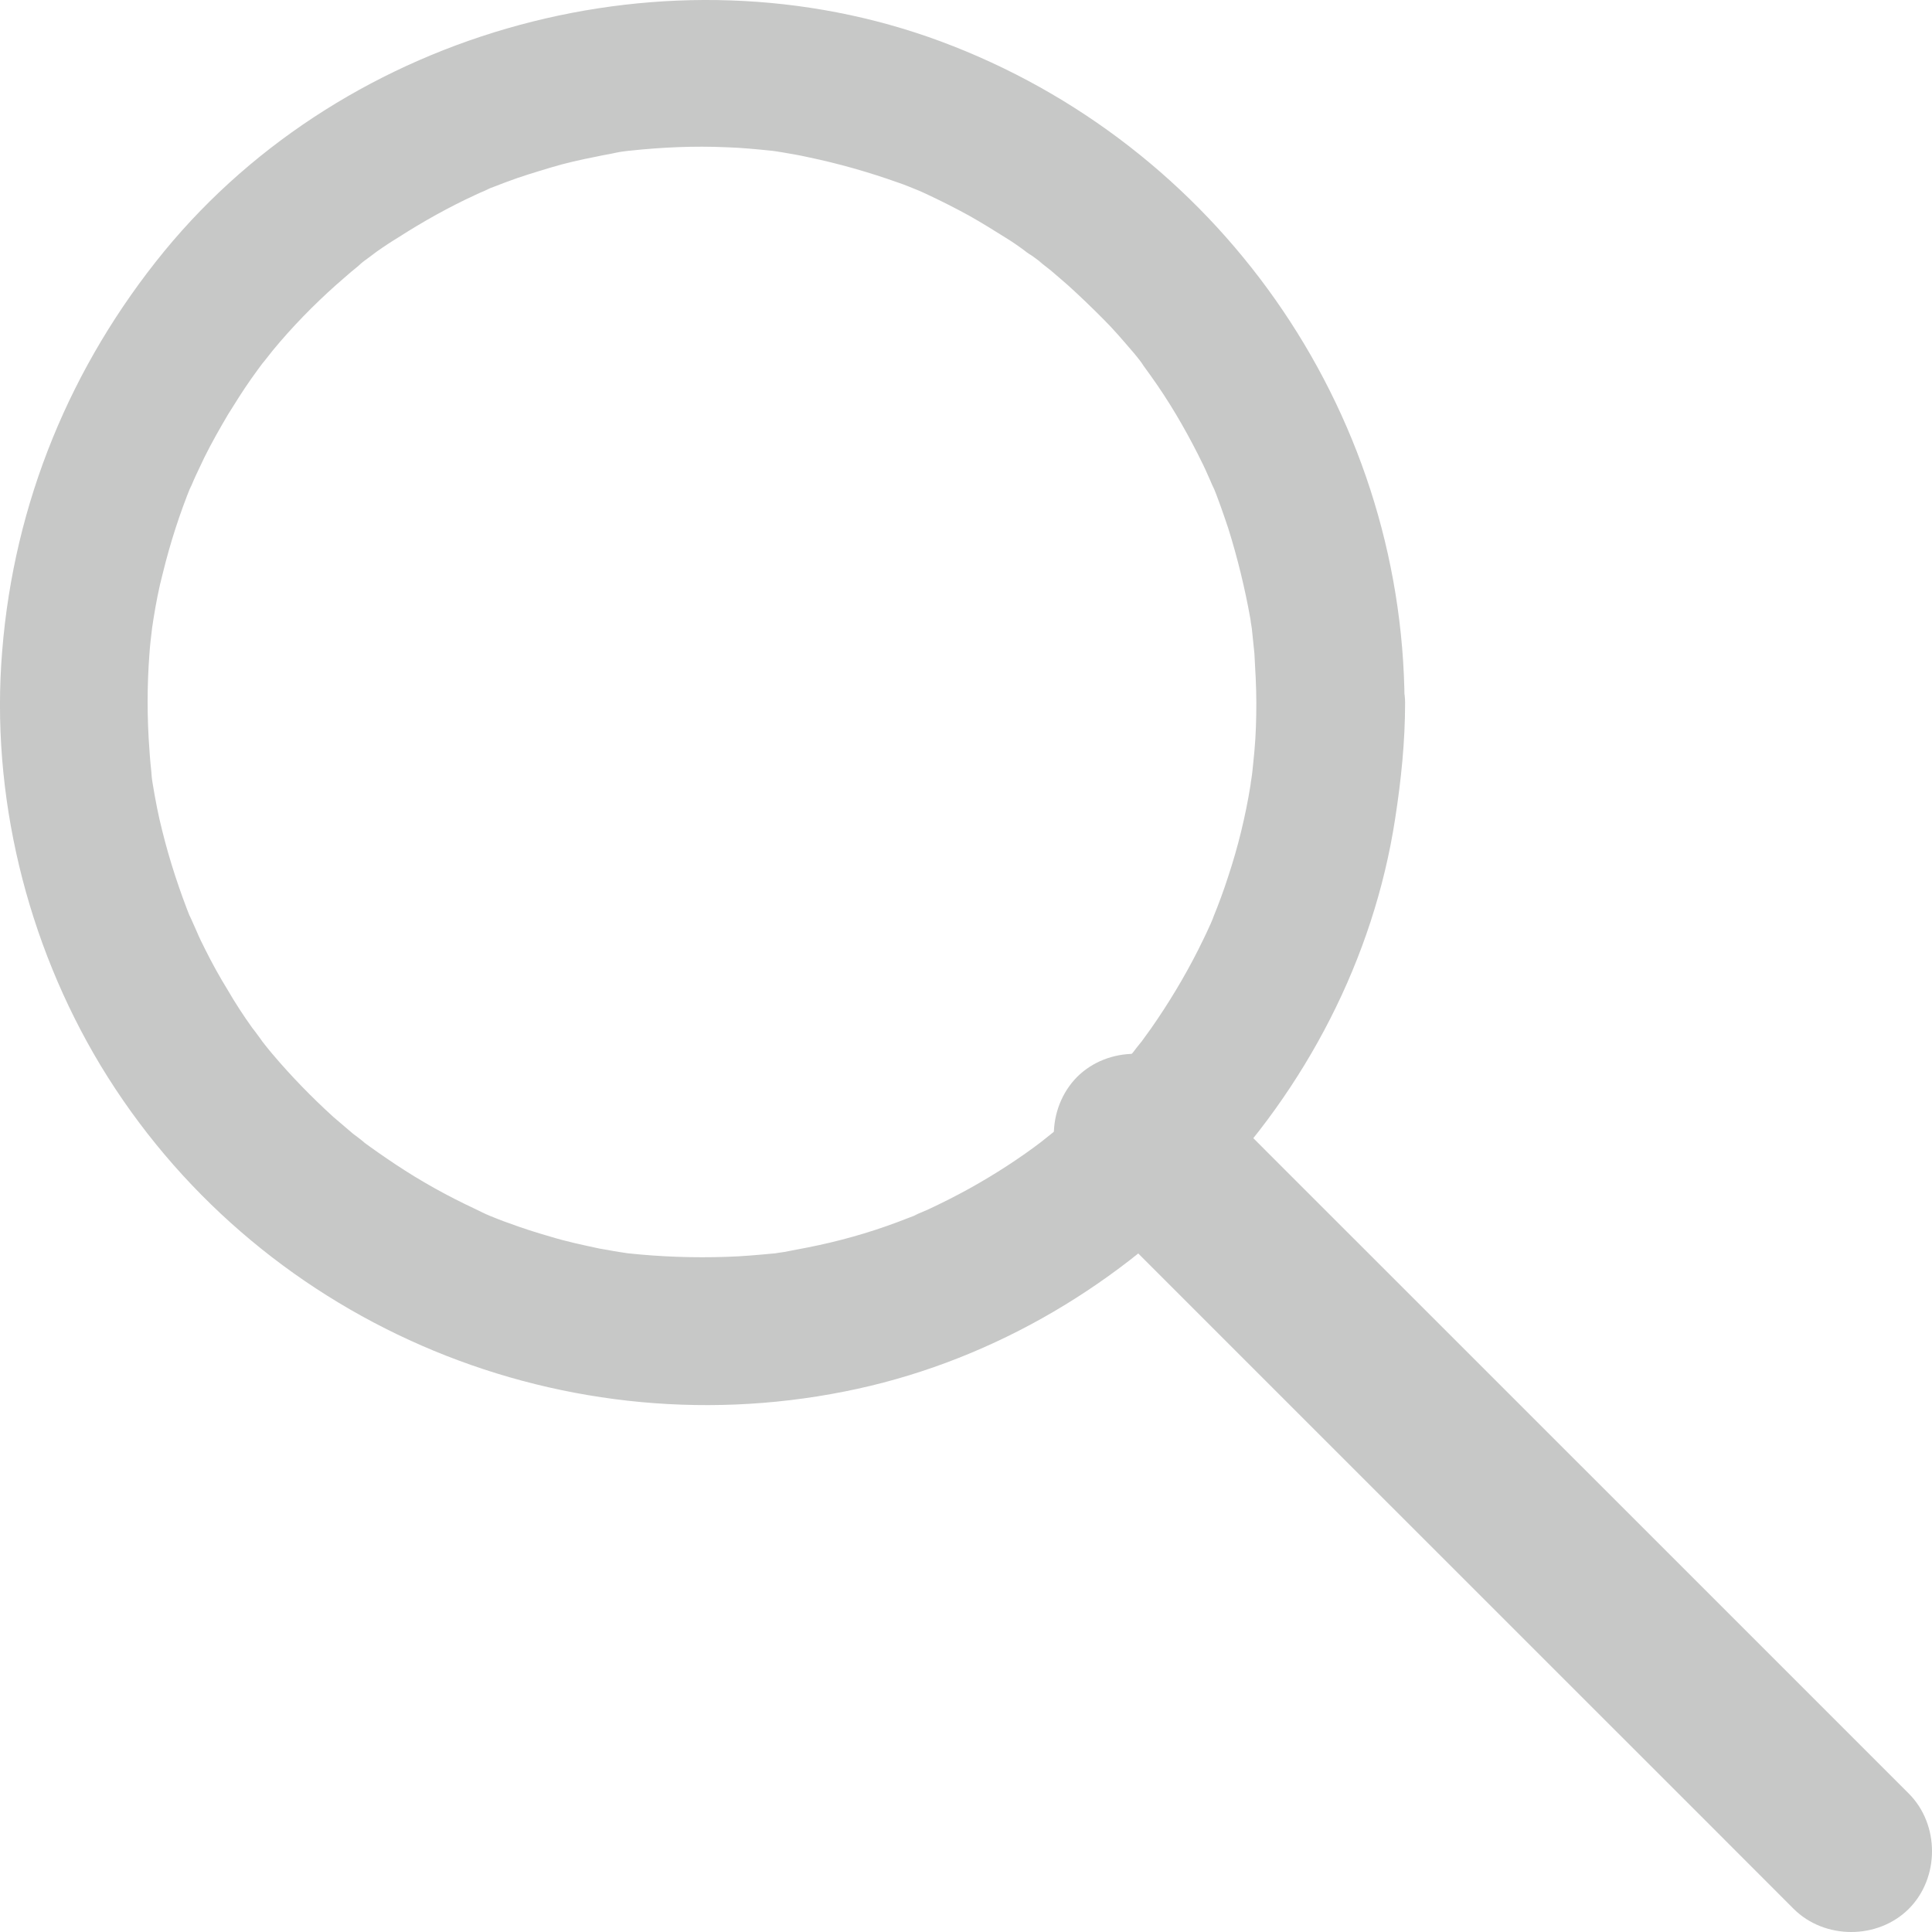
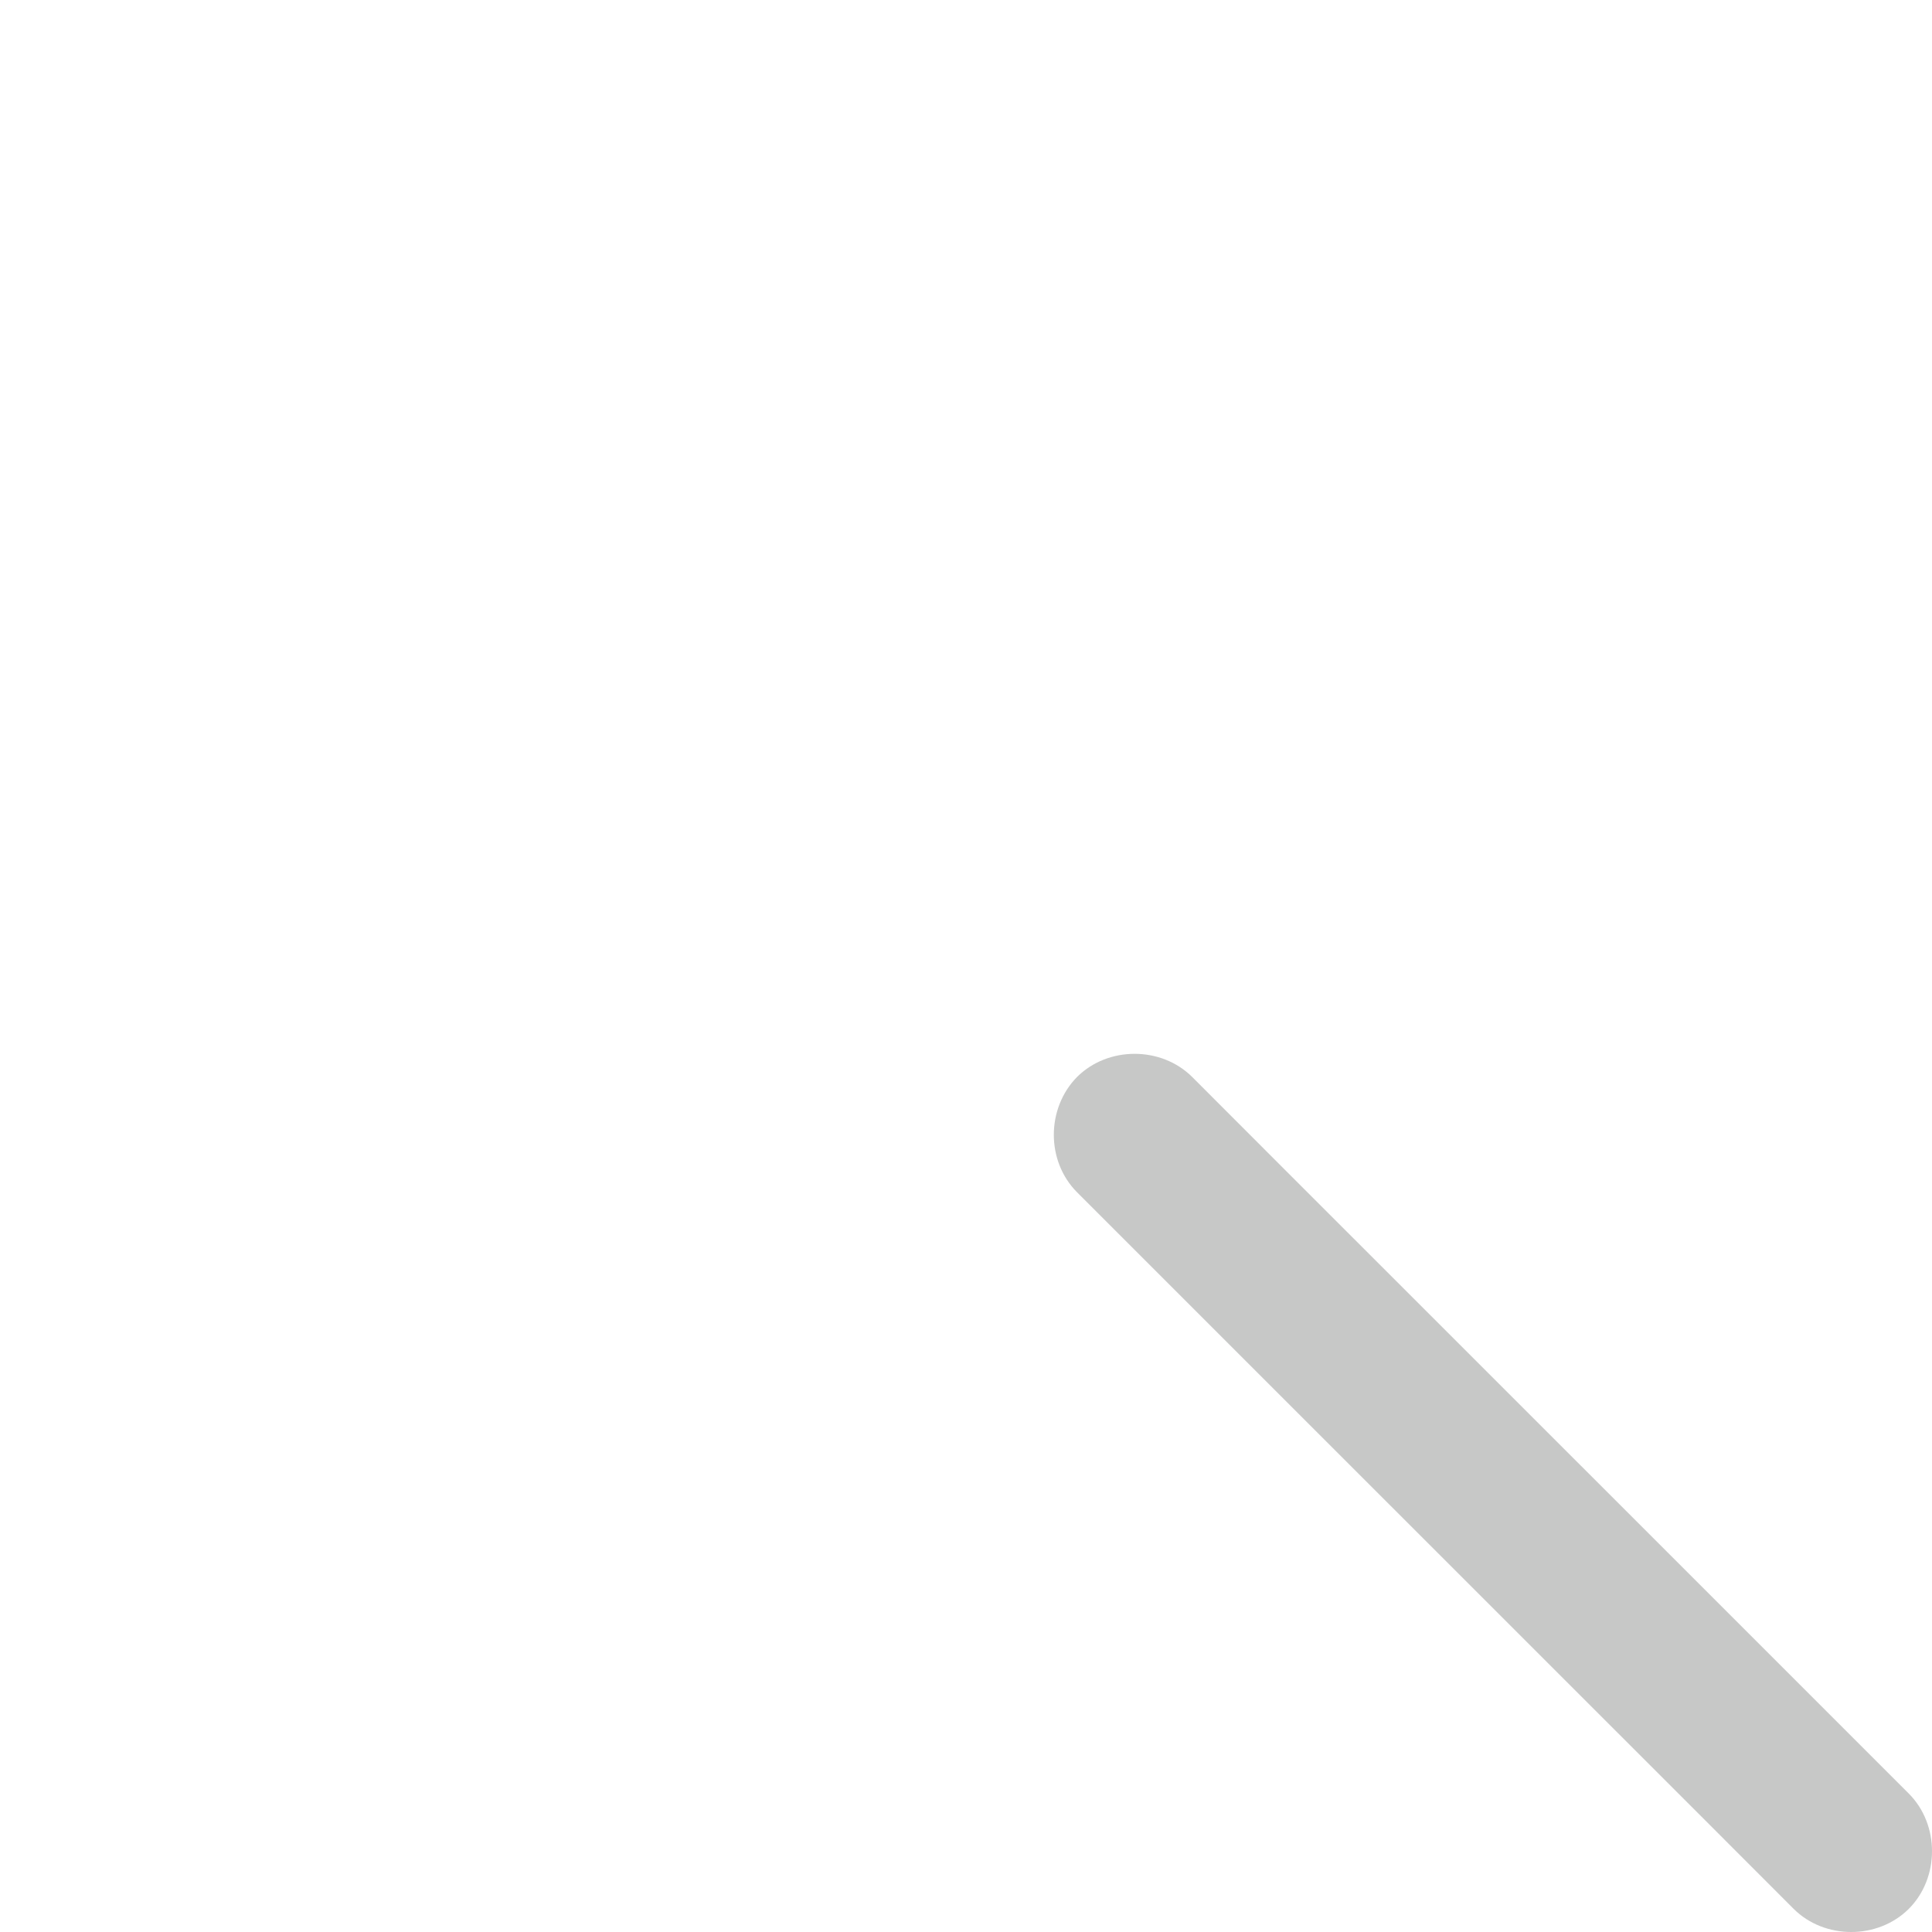
<svg xmlns="http://www.w3.org/2000/svg" width="22px" height="22px" viewBox="0 0 22 22" version="1.1">
  <title>Group 2</title>
  <desc>Created with Sketch.</desc>
  <g id="RES_Lists" stroke="none" stroke-width="1" fill="none" fill-rule="evenodd">
    <g id="Events-&amp;-Webinars-01" transform="translate(-872, -741)" fill="#C7C8C7" fill-rule="nonzero">
      <g id="Group-2" transform="translate(872, 741)">
-         <path d="M14.306,8.003 C14.306,8.189 14.301,8.369 14.284,8.555 C14.278,8.634 14.267,8.713 14.261,8.786 C14.256,8.82 14.239,8.955 14.261,8.792 C14.256,8.842 14.244,8.893 14.239,8.944 C14.183,9.293 14.098,9.642 13.986,9.98 C13.935,10.138 13.879,10.29 13.817,10.442 C13.772,10.566 13.867,10.33 13.817,10.448 C13.8,10.482 13.789,10.516 13.772,10.549 C13.732,10.639 13.687,10.73 13.642,10.82 C13.485,11.13 13.305,11.428 13.108,11.71 C13.063,11.772 13.023,11.828 12.978,11.89 C13.08,11.76 12.928,11.946 12.905,11.98 C12.787,12.121 12.663,12.262 12.534,12.391 C12.421,12.504 12.309,12.617 12.191,12.724 C12.129,12.78 12.061,12.836 11.994,12.893 C11.96,12.921 11.746,13.09 11.875,12.989 C11.611,13.191 11.33,13.372 11.037,13.535 C10.885,13.619 10.728,13.698 10.57,13.772 C10.531,13.788 10.306,13.884 10.463,13.822 C10.384,13.856 10.3,13.884 10.216,13.918 C9.884,14.042 9.54,14.138 9.197,14.205 C9.107,14.222 9.023,14.239 8.933,14.256 C8.893,14.262 8.854,14.267 8.82,14.273 C8.685,14.295 8.95,14.262 8.814,14.273 C8.634,14.29 8.449,14.307 8.269,14.312 C7.903,14.324 7.532,14.312 7.166,14.273 C7.065,14.262 7.183,14.279 7.2,14.279 C7.149,14.273 7.098,14.262 7.048,14.256 C6.974,14.245 6.896,14.228 6.823,14.217 C6.637,14.177 6.451,14.138 6.265,14.081 C6.108,14.036 5.95,13.986 5.798,13.929 C5.714,13.901 5.635,13.867 5.551,13.834 C5.461,13.8 5.568,13.839 5.579,13.845 C5.523,13.822 5.466,13.794 5.41,13.766 C5.095,13.619 4.791,13.45 4.504,13.259 C4.369,13.169 4.24,13.079 4.11,12.983 C4.24,13.079 4.06,12.938 4.02,12.91 C3.947,12.848 3.868,12.78 3.795,12.718 C3.548,12.493 3.317,12.256 3.103,12.003 C3.081,11.98 2.94,11.8 2.985,11.856 C3.03,11.918 2.901,11.738 2.872,11.704 C2.771,11.563 2.676,11.417 2.591,11.27 C2.501,11.124 2.417,10.972 2.338,10.814 C2.304,10.746 2.27,10.679 2.242,10.611 C2.225,10.572 2.113,10.318 2.175,10.47 C2.045,10.144 1.933,9.806 1.848,9.462 C1.803,9.287 1.77,9.113 1.741,8.938 C1.73,8.888 1.713,8.707 1.73,8.854 C1.719,8.752 1.708,8.645 1.702,8.544 C1.674,8.178 1.674,7.806 1.702,7.44 C1.708,7.35 1.719,7.259 1.73,7.169 C1.741,7.068 1.725,7.186 1.725,7.203 C1.73,7.152 1.741,7.102 1.747,7.051 C1.775,6.876 1.809,6.696 1.854,6.527 C1.938,6.184 2.045,5.851 2.18,5.519 C2.124,5.665 2.209,5.457 2.231,5.412 C2.265,5.344 2.293,5.277 2.327,5.209 C2.411,5.04 2.501,4.882 2.597,4.719 C2.681,4.584 2.766,4.448 2.861,4.313 C2.912,4.24 2.963,4.172 3.013,4.105 C2.917,4.229 3.075,4.032 3.109,3.987 C3.328,3.722 3.57,3.474 3.829,3.243 C3.885,3.192 3.942,3.147 3.998,3.096 C4.037,3.063 4.077,3.034 4.11,3.001 C4.116,2.995 4.217,2.916 4.139,2.978 C4.077,3.023 4.262,2.888 4.29,2.865 C4.369,2.809 4.454,2.753 4.538,2.702 C4.819,2.522 5.112,2.358 5.416,2.218 C5.461,2.195 5.669,2.111 5.523,2.167 C5.602,2.133 5.686,2.105 5.77,2.071 C5.934,2.009 6.102,1.959 6.271,1.908 C6.44,1.857 6.614,1.818 6.789,1.784 C6.862,1.767 6.941,1.756 7.014,1.739 C7.065,1.728 7.115,1.722 7.166,1.716 C7.301,1.694 7.036,1.728 7.171,1.716 C7.537,1.677 7.903,1.66 8.274,1.677 C8.443,1.682 8.612,1.699 8.781,1.716 C8.95,1.733 8.82,1.722 8.786,1.716 C8.826,1.722 8.865,1.728 8.899,1.733 C9,1.75 9.101,1.767 9.203,1.79 C9.552,1.863 9.889,1.959 10.221,2.077 C10.306,2.105 10.384,2.139 10.469,2.173 C10.334,2.116 10.497,2.184 10.542,2.206 C10.711,2.285 10.88,2.37 11.043,2.46 C11.183,2.539 11.318,2.623 11.453,2.708 C11.527,2.753 11.6,2.804 11.667,2.854 C11.695,2.877 11.729,2.899 11.757,2.916 C11.774,2.927 11.932,3.046 11.847,2.984 C11.785,2.939 11.937,3.057 11.966,3.08 C12.033,3.136 12.095,3.192 12.162,3.249 C12.298,3.372 12.433,3.502 12.562,3.632 C12.675,3.744 12.781,3.868 12.883,3.987 C12.911,4.015 13.046,4.189 13.001,4.133 C12.945,4.06 13.018,4.156 13.023,4.167 C13.052,4.206 13.08,4.246 13.108,4.285 C13.31,4.567 13.485,4.865 13.642,5.175 C13.682,5.254 13.721,5.333 13.755,5.412 C13.777,5.457 13.862,5.665 13.806,5.519 C13.873,5.682 13.929,5.846 13.986,6.015 C14.092,6.353 14.177,6.702 14.239,7.051 C14.244,7.102 14.256,7.152 14.261,7.203 C14.261,7.192 14.244,7.068 14.256,7.169 C14.267,7.259 14.273,7.35 14.284,7.44 C14.295,7.637 14.306,7.823 14.306,8.003 C14.306,8.442 14.695,8.871 15.15,8.848 C15.606,8.826 15.994,8.476 15.994,8.003 C15.977,4.64 13.851,1.637 10.711,0.471 C7.627,-0.672 3.958,0.319 1.871,2.86 C0.802,4.167 0.16,5.727 0.025,7.412 C-0.11,9.045 0.301,10.73 1.145,12.132 C2.895,15.028 6.316,16.504 9.619,15.845 C12.787,15.219 15.398,12.521 15.887,9.321 C15.955,8.882 16,8.448 16,8.003 C16,7.564 15.612,7.136 15.156,7.158 C14.689,7.181 14.306,7.53 14.306,8.003 Z" id="Path" />
        <path d="M12.264,13.576 C13.18,14.491 14.096,15.407 15.011,16.323 C16.477,17.789 17.95,19.261 19.416,20.727 C19.75,21.061 20.09,21.401 20.424,21.736 C20.777,22.088 21.383,22.088 21.736,21.736 C22.088,21.383 22.088,20.777 21.736,20.424 C20.82,19.509 19.904,18.593 18.989,17.677 C17.523,16.211 16.05,14.739 14.584,13.273 C14.25,12.939 13.91,12.599 13.576,12.264 C13.223,11.912 12.617,11.912 12.264,12.264 C11.912,12.623 11.912,13.223 12.264,13.576 L12.264,13.576 Z" id="Path" />
      </g>
    </g>
  </g>
</svg>